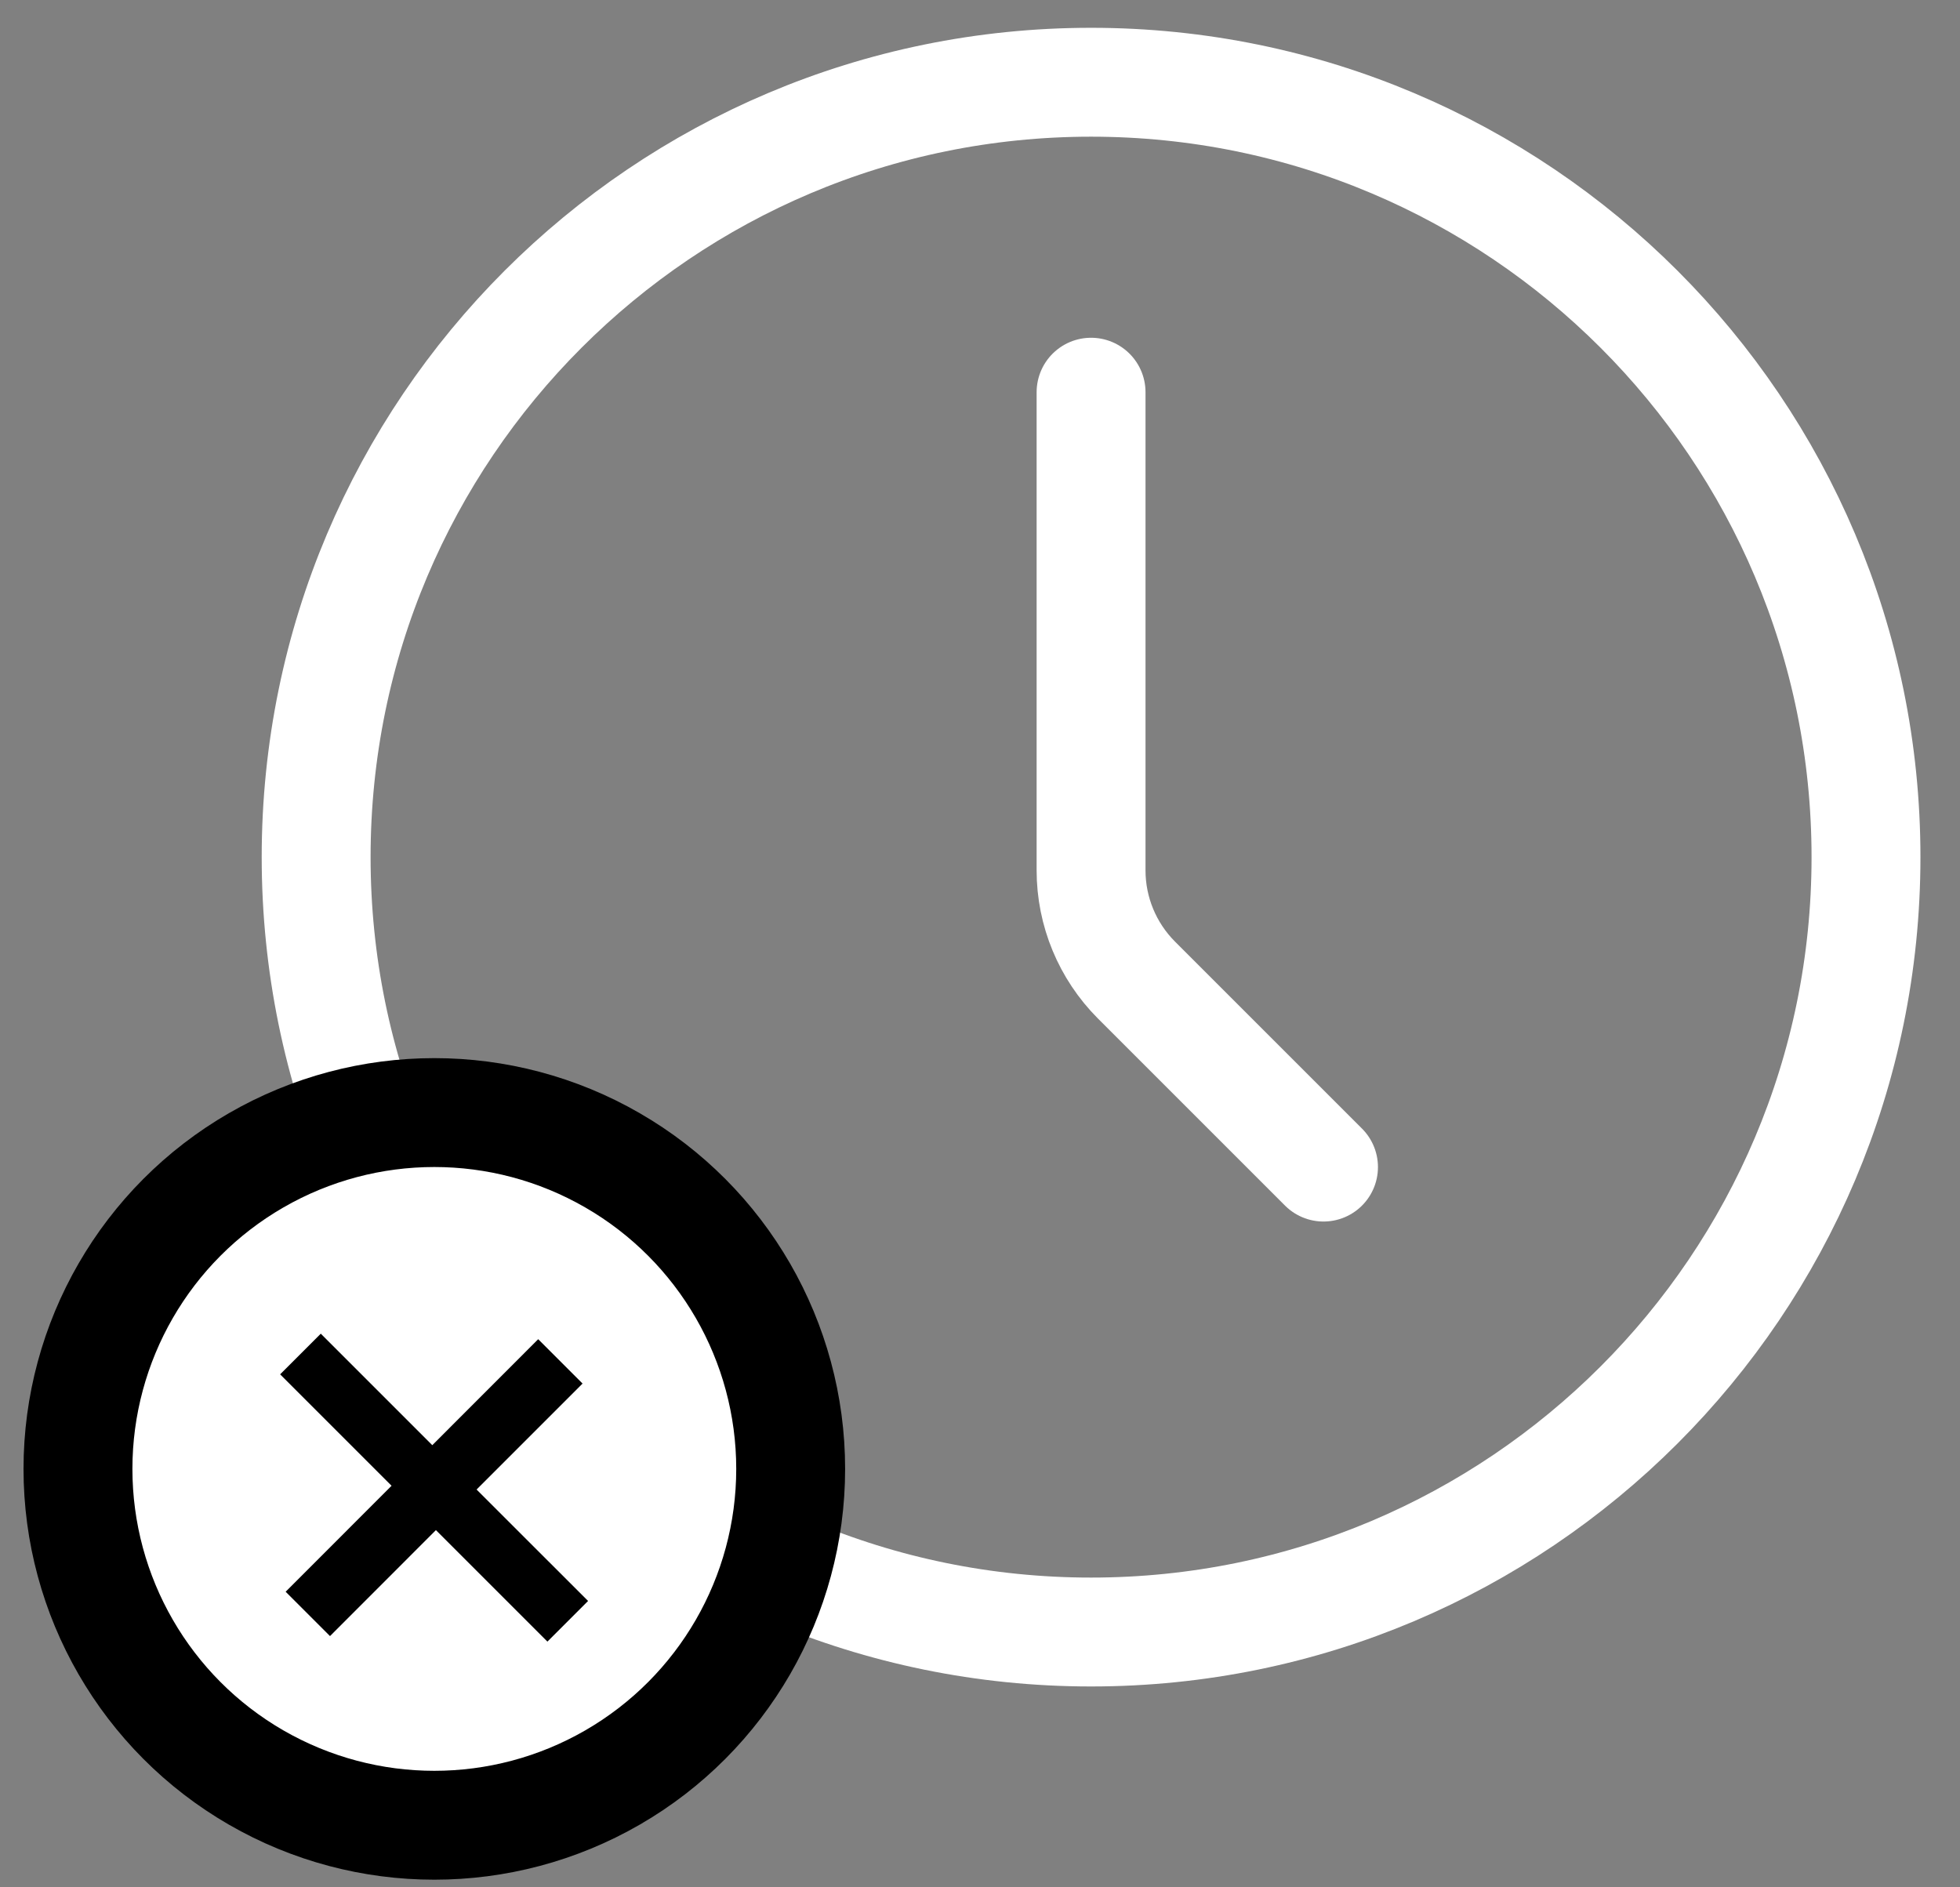
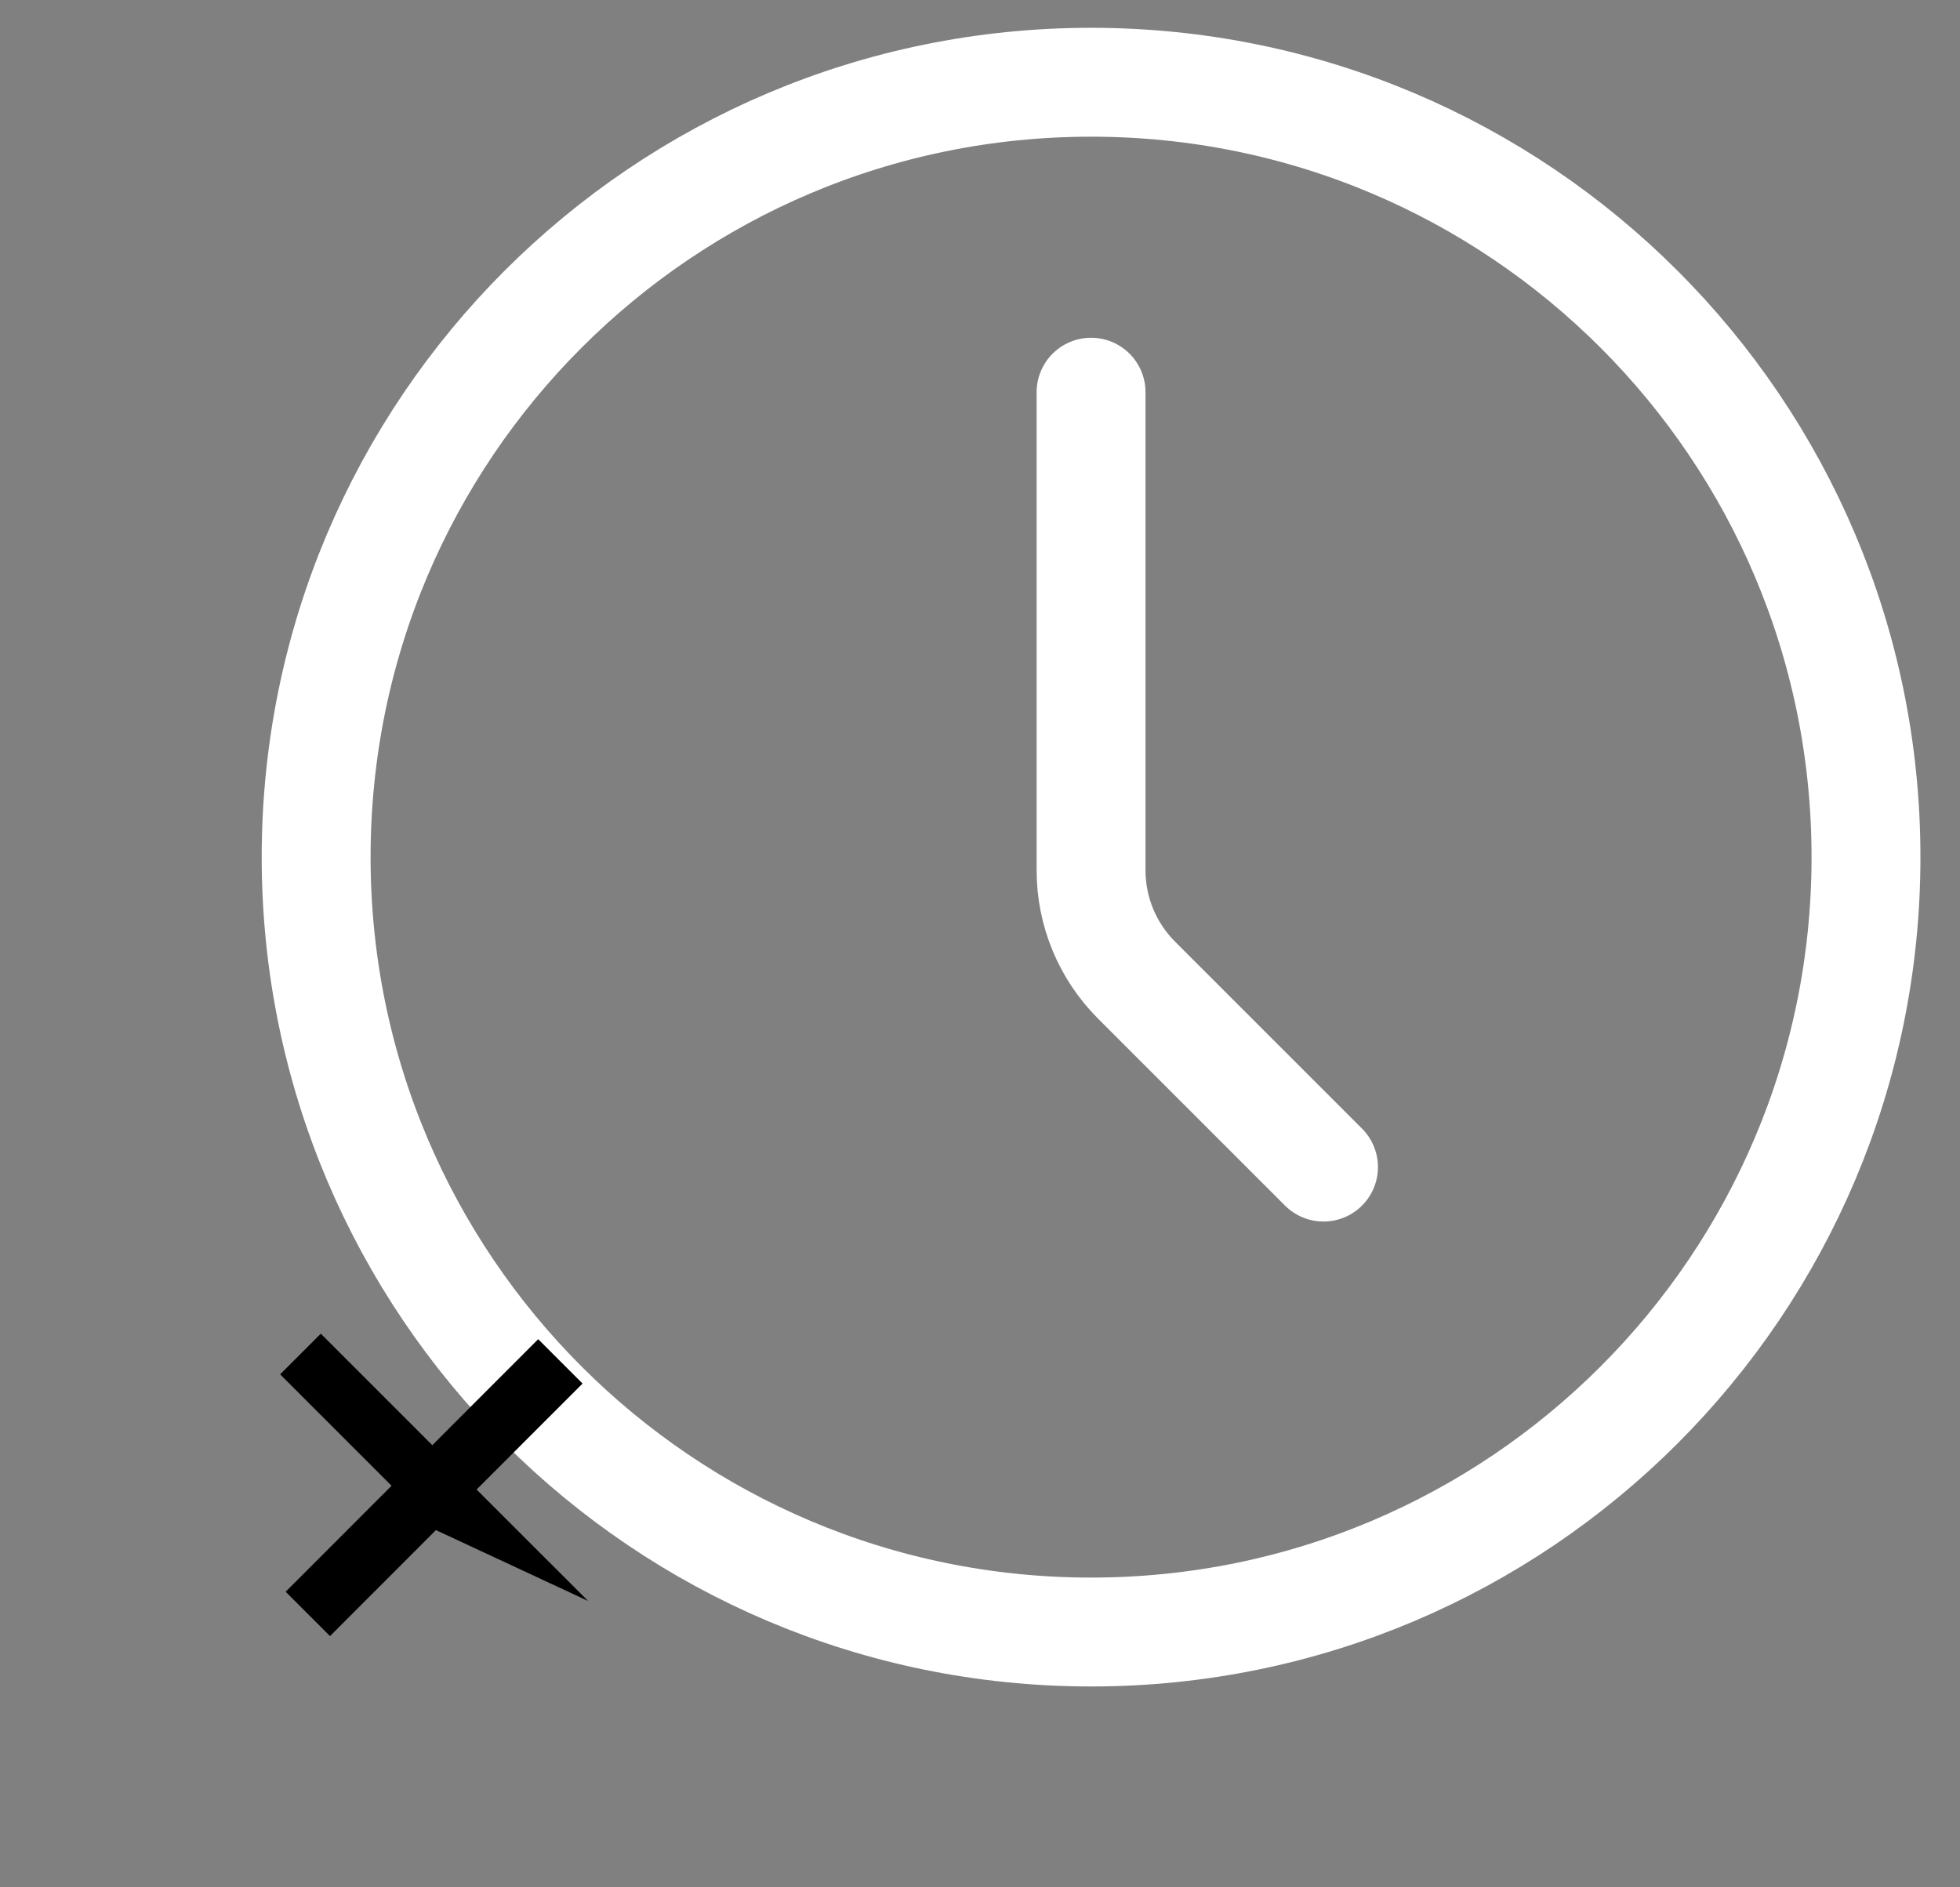
<svg xmlns="http://www.w3.org/2000/svg" width="27" height="26" viewBox="0 0 27 26" fill="none">
  <rect x="0" y="0" width="27" height="26" fill="#808080" stroke="none" />
  <path d="M15.03 22.483C20.925 22.483 25.705 17.703 25.705 11.808C25.705 5.912 20.925 1.133 15.03 1.133C9.134 1.133 4.355 5.912 4.355 11.808C4.355 17.703 9.134 22.483 15.03 22.483Z" stroke="white" stroke-width="1.5" stroke-linecap="round" stroke-linejoin="round" />
  <path d="M18.232 16.078L15.655 13.501C15.255 13.1 15.03 12.557 15.03 11.991V5.403" stroke="white" stroke-width="1.5" stroke-linecap="round" stroke-linejoin="round" />
-   <circle cx="5.983" cy="20.236" r="4.909" fill="white" stroke="black" stroke-width="1.5" />
-   <path d="M3.859 18.933L4.419 18.373L5.955 19.909L7.414 18.449L8.025 19.06L6.565 20.52L8.101 22.055L7.541 22.615L6.005 21.079L4.546 22.539L3.935 21.928L5.394 20.468L3.859 18.933Z" fill="black" />
+   <path d="M3.859 18.933L4.419 18.373L5.955 19.909L7.414 18.449L8.025 19.06L6.565 20.52L8.101 22.055L6.005 21.079L4.546 22.539L3.935 21.928L5.394 20.468L3.859 18.933Z" fill="black" />
</svg>